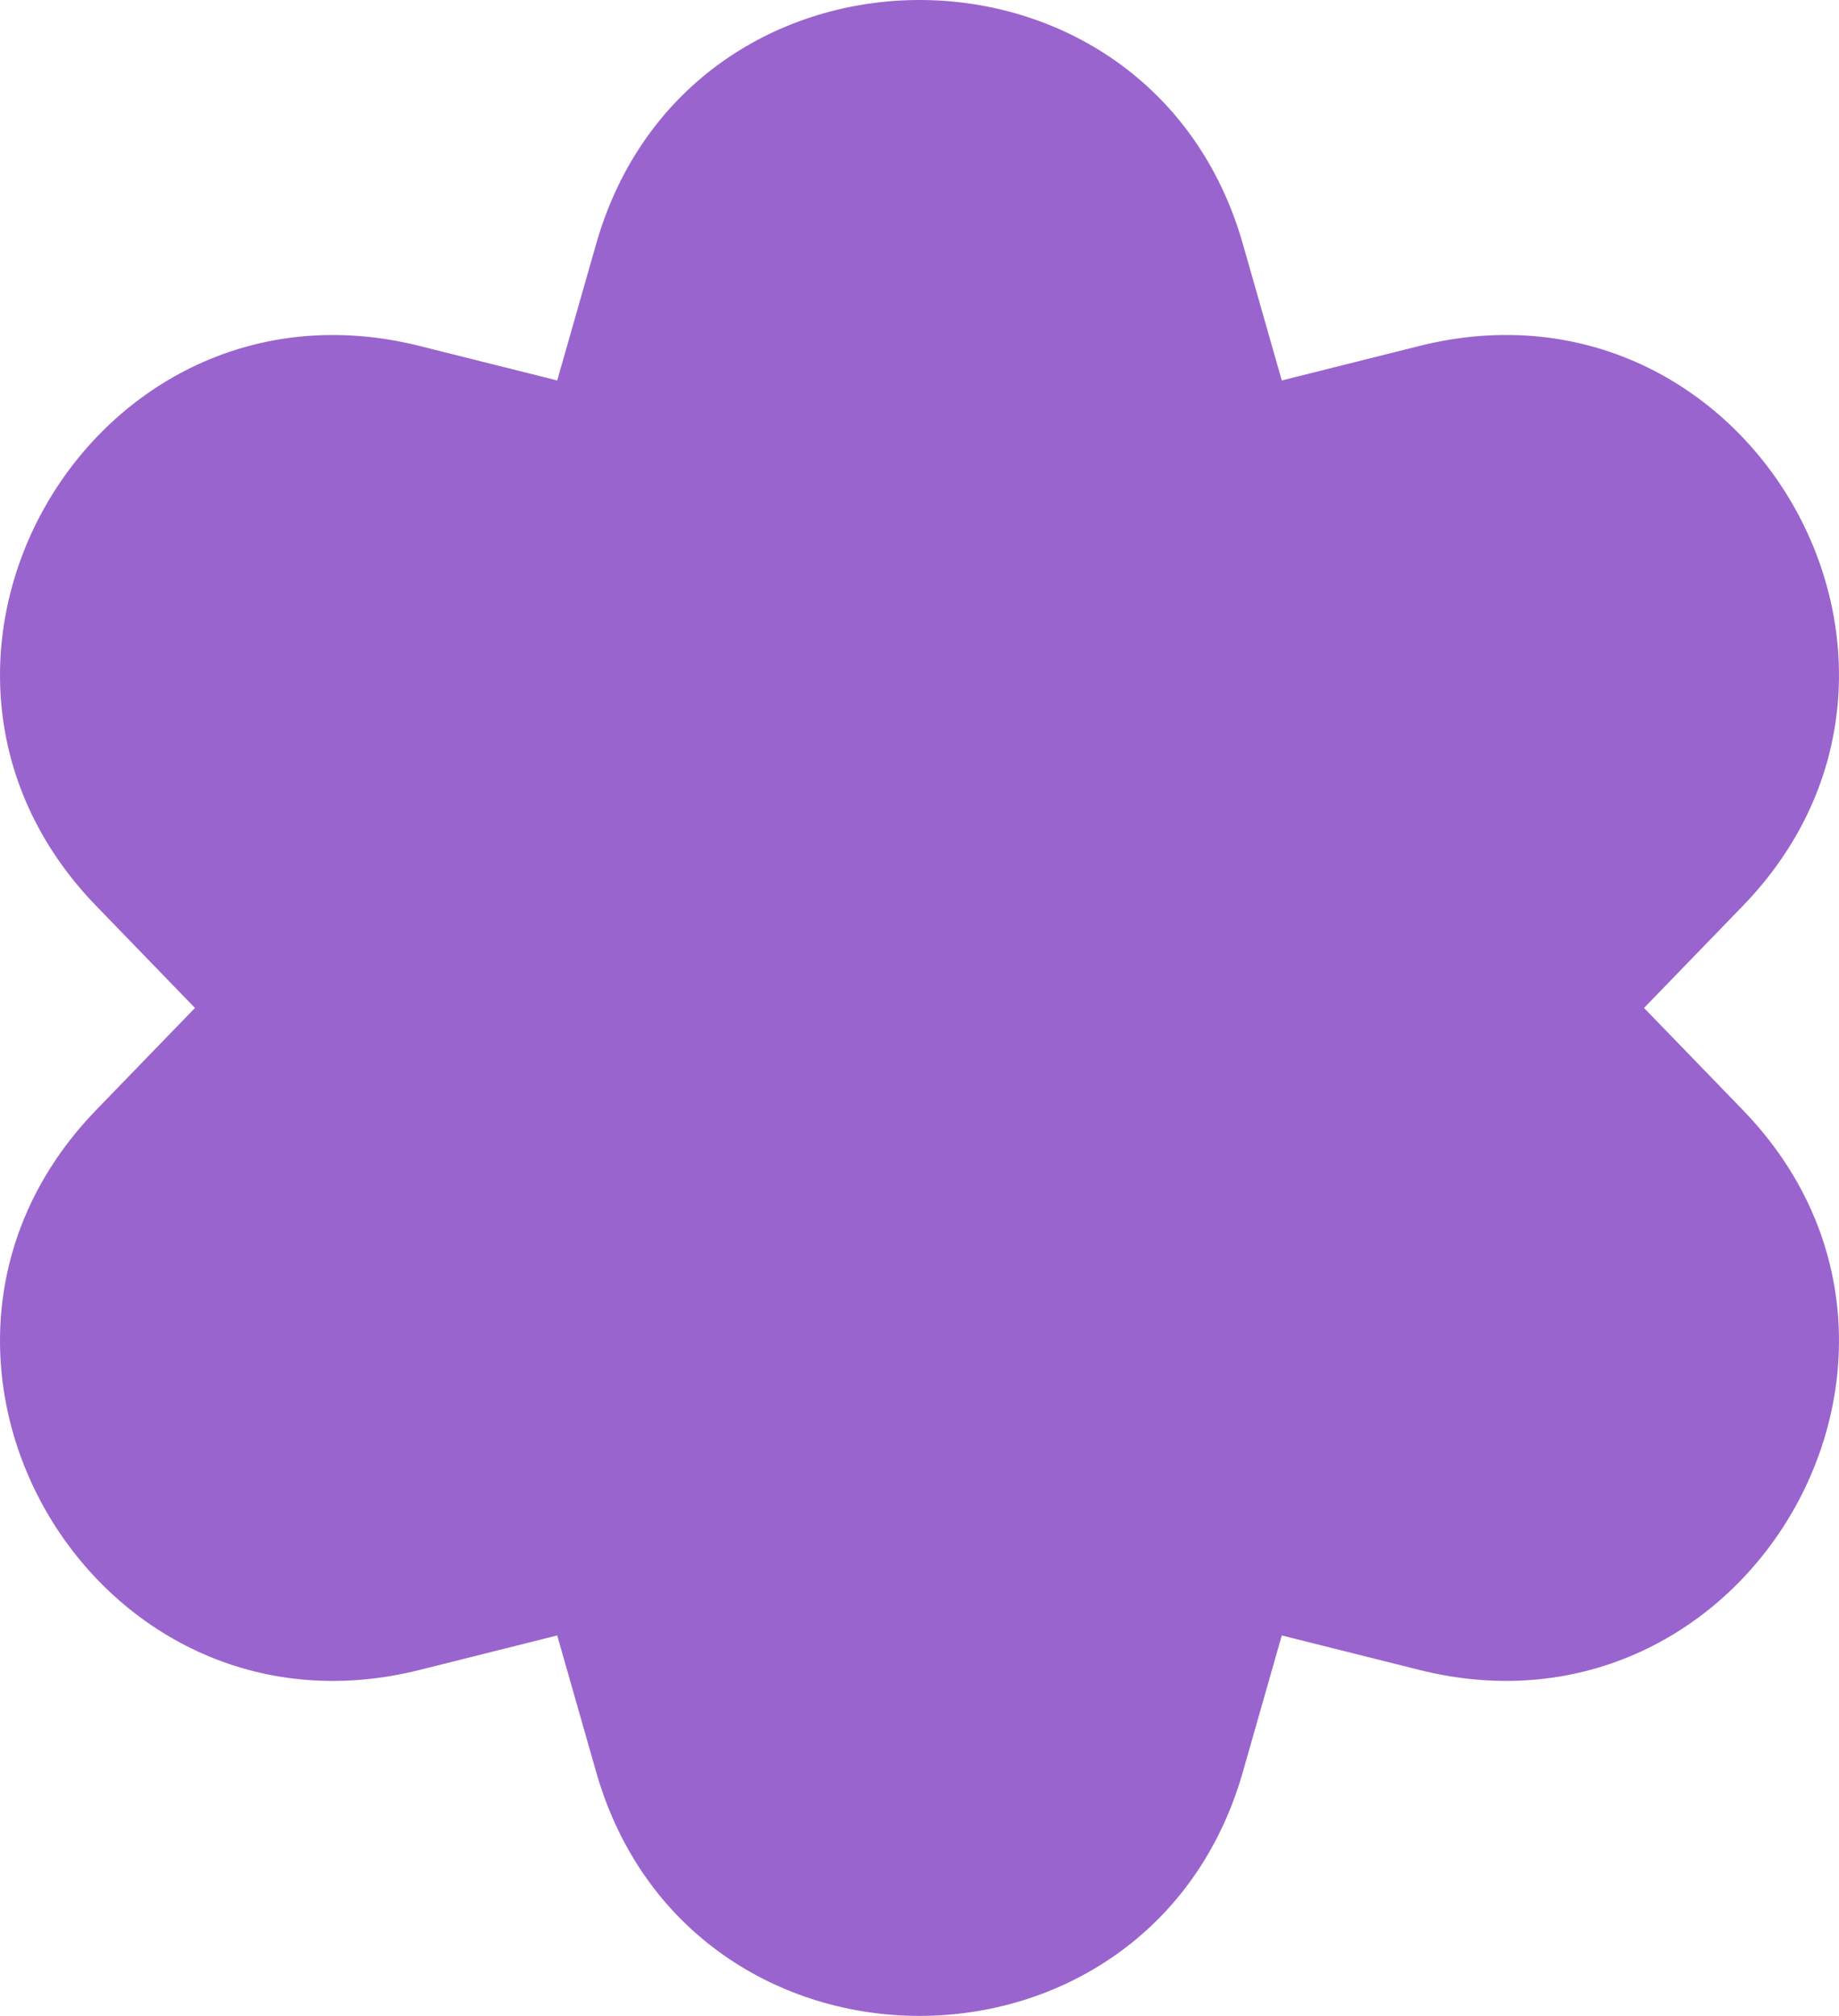
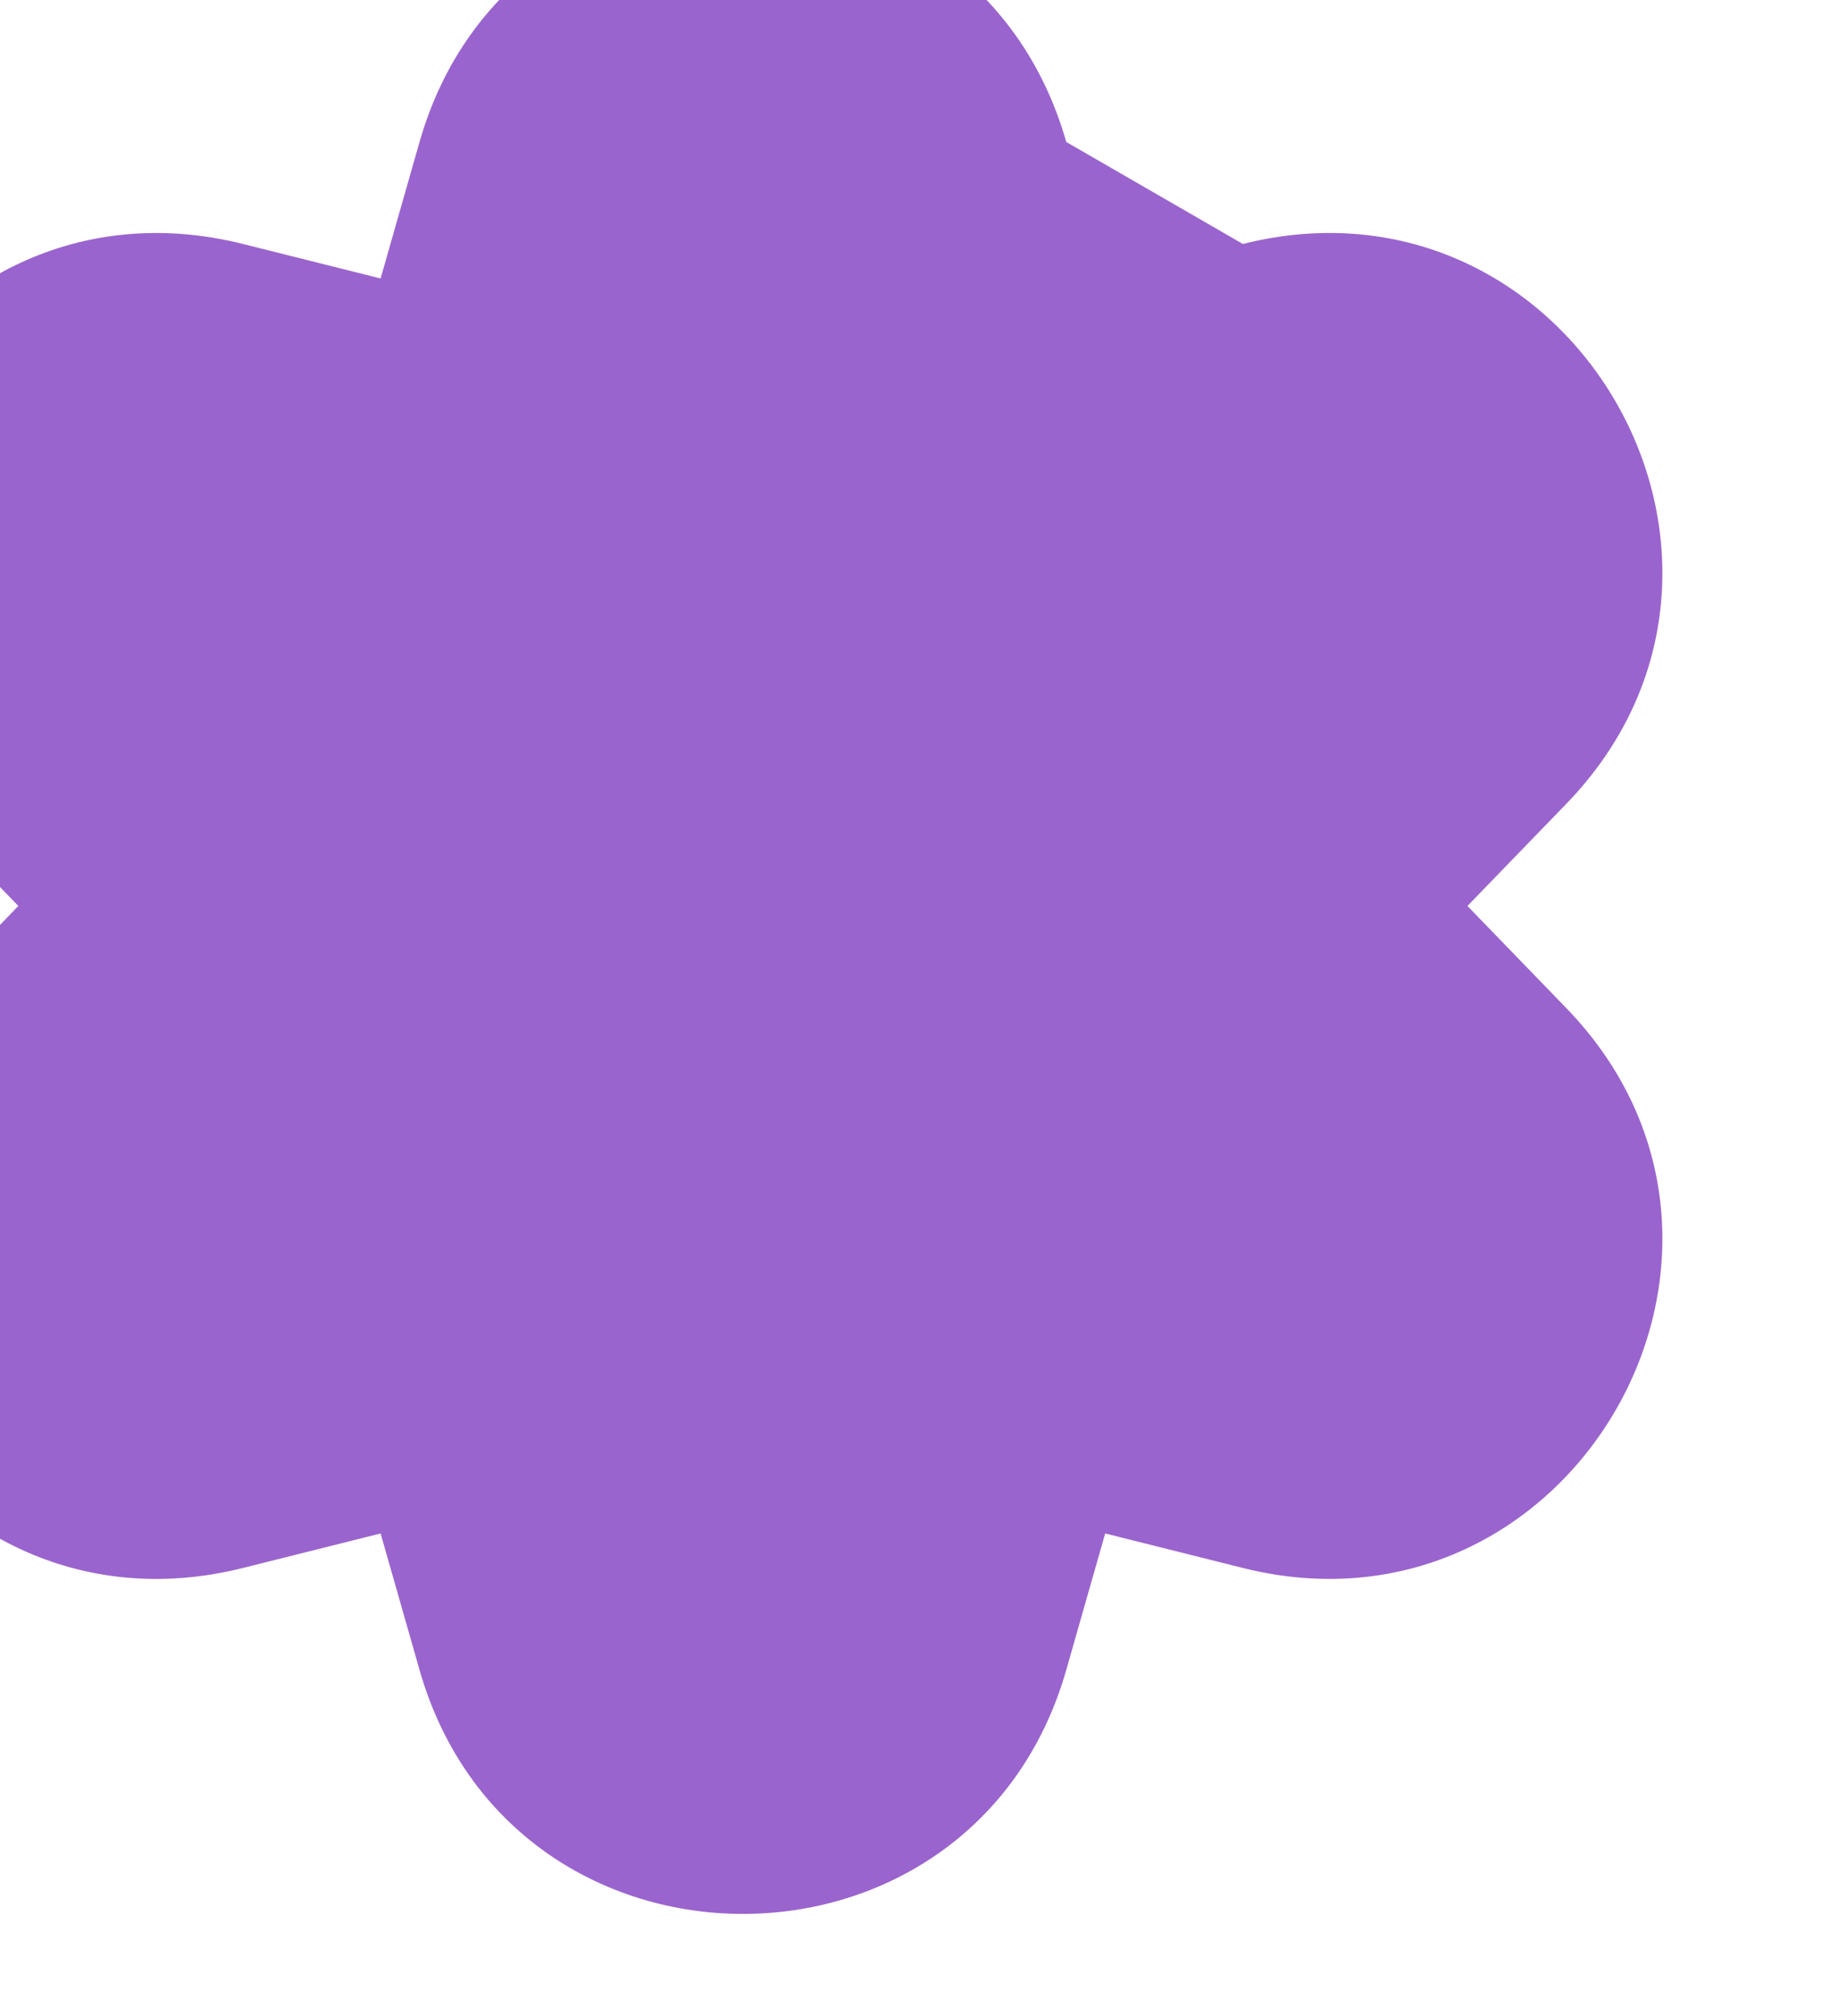
<svg xmlns="http://www.w3.org/2000/svg" viewBox="0 0 191.29 209.7" id="Calque_2">
  <defs>
    <style>.cls-1{fill:#9a64ce;}</style>
  </defs>
  <g id="Calque_1-2">
-     <path d="M129.28,25.38l4.05,14.2,14.32-3.59c34.13-8.56,58.11,32.97,33.63,58.26l-10.27,10.61,10.27,10.61c24.48,25.28.5,66.81-33.63,58.26l-14.32-3.59-4.05,14.2c-9.66,33.84-57.61,33.84-67.27,0l-4.05-14.2-14.32,3.59c-34.13,8.56-58.11-32.97-33.63-58.26l10.27-10.61-10.27-10.61c-24.48-25.28-.5-66.81,33.63-58.26l14.32,3.59,4.05-14.2c9.66-33.84,57.61-33.84,67.27,0Z" class="cls-1" />
+     <path d="M129.28,25.38c34.13-8.56,58.11,32.97,33.63,58.26l-10.27,10.61,10.27,10.61c24.48,25.28.5,66.81-33.63,58.26l-14.32-3.59-4.05,14.2c-9.66,33.84-57.61,33.84-67.27,0l-4.05-14.2-14.32,3.59c-34.13,8.56-58.11-32.97-33.63-58.26l10.27-10.61-10.27-10.61c-24.48-25.28-.5-66.81,33.63-58.26l14.32,3.59,4.05-14.2c9.66-33.84,57.61-33.84,67.27,0Z" class="cls-1" />
  </g>
</svg>